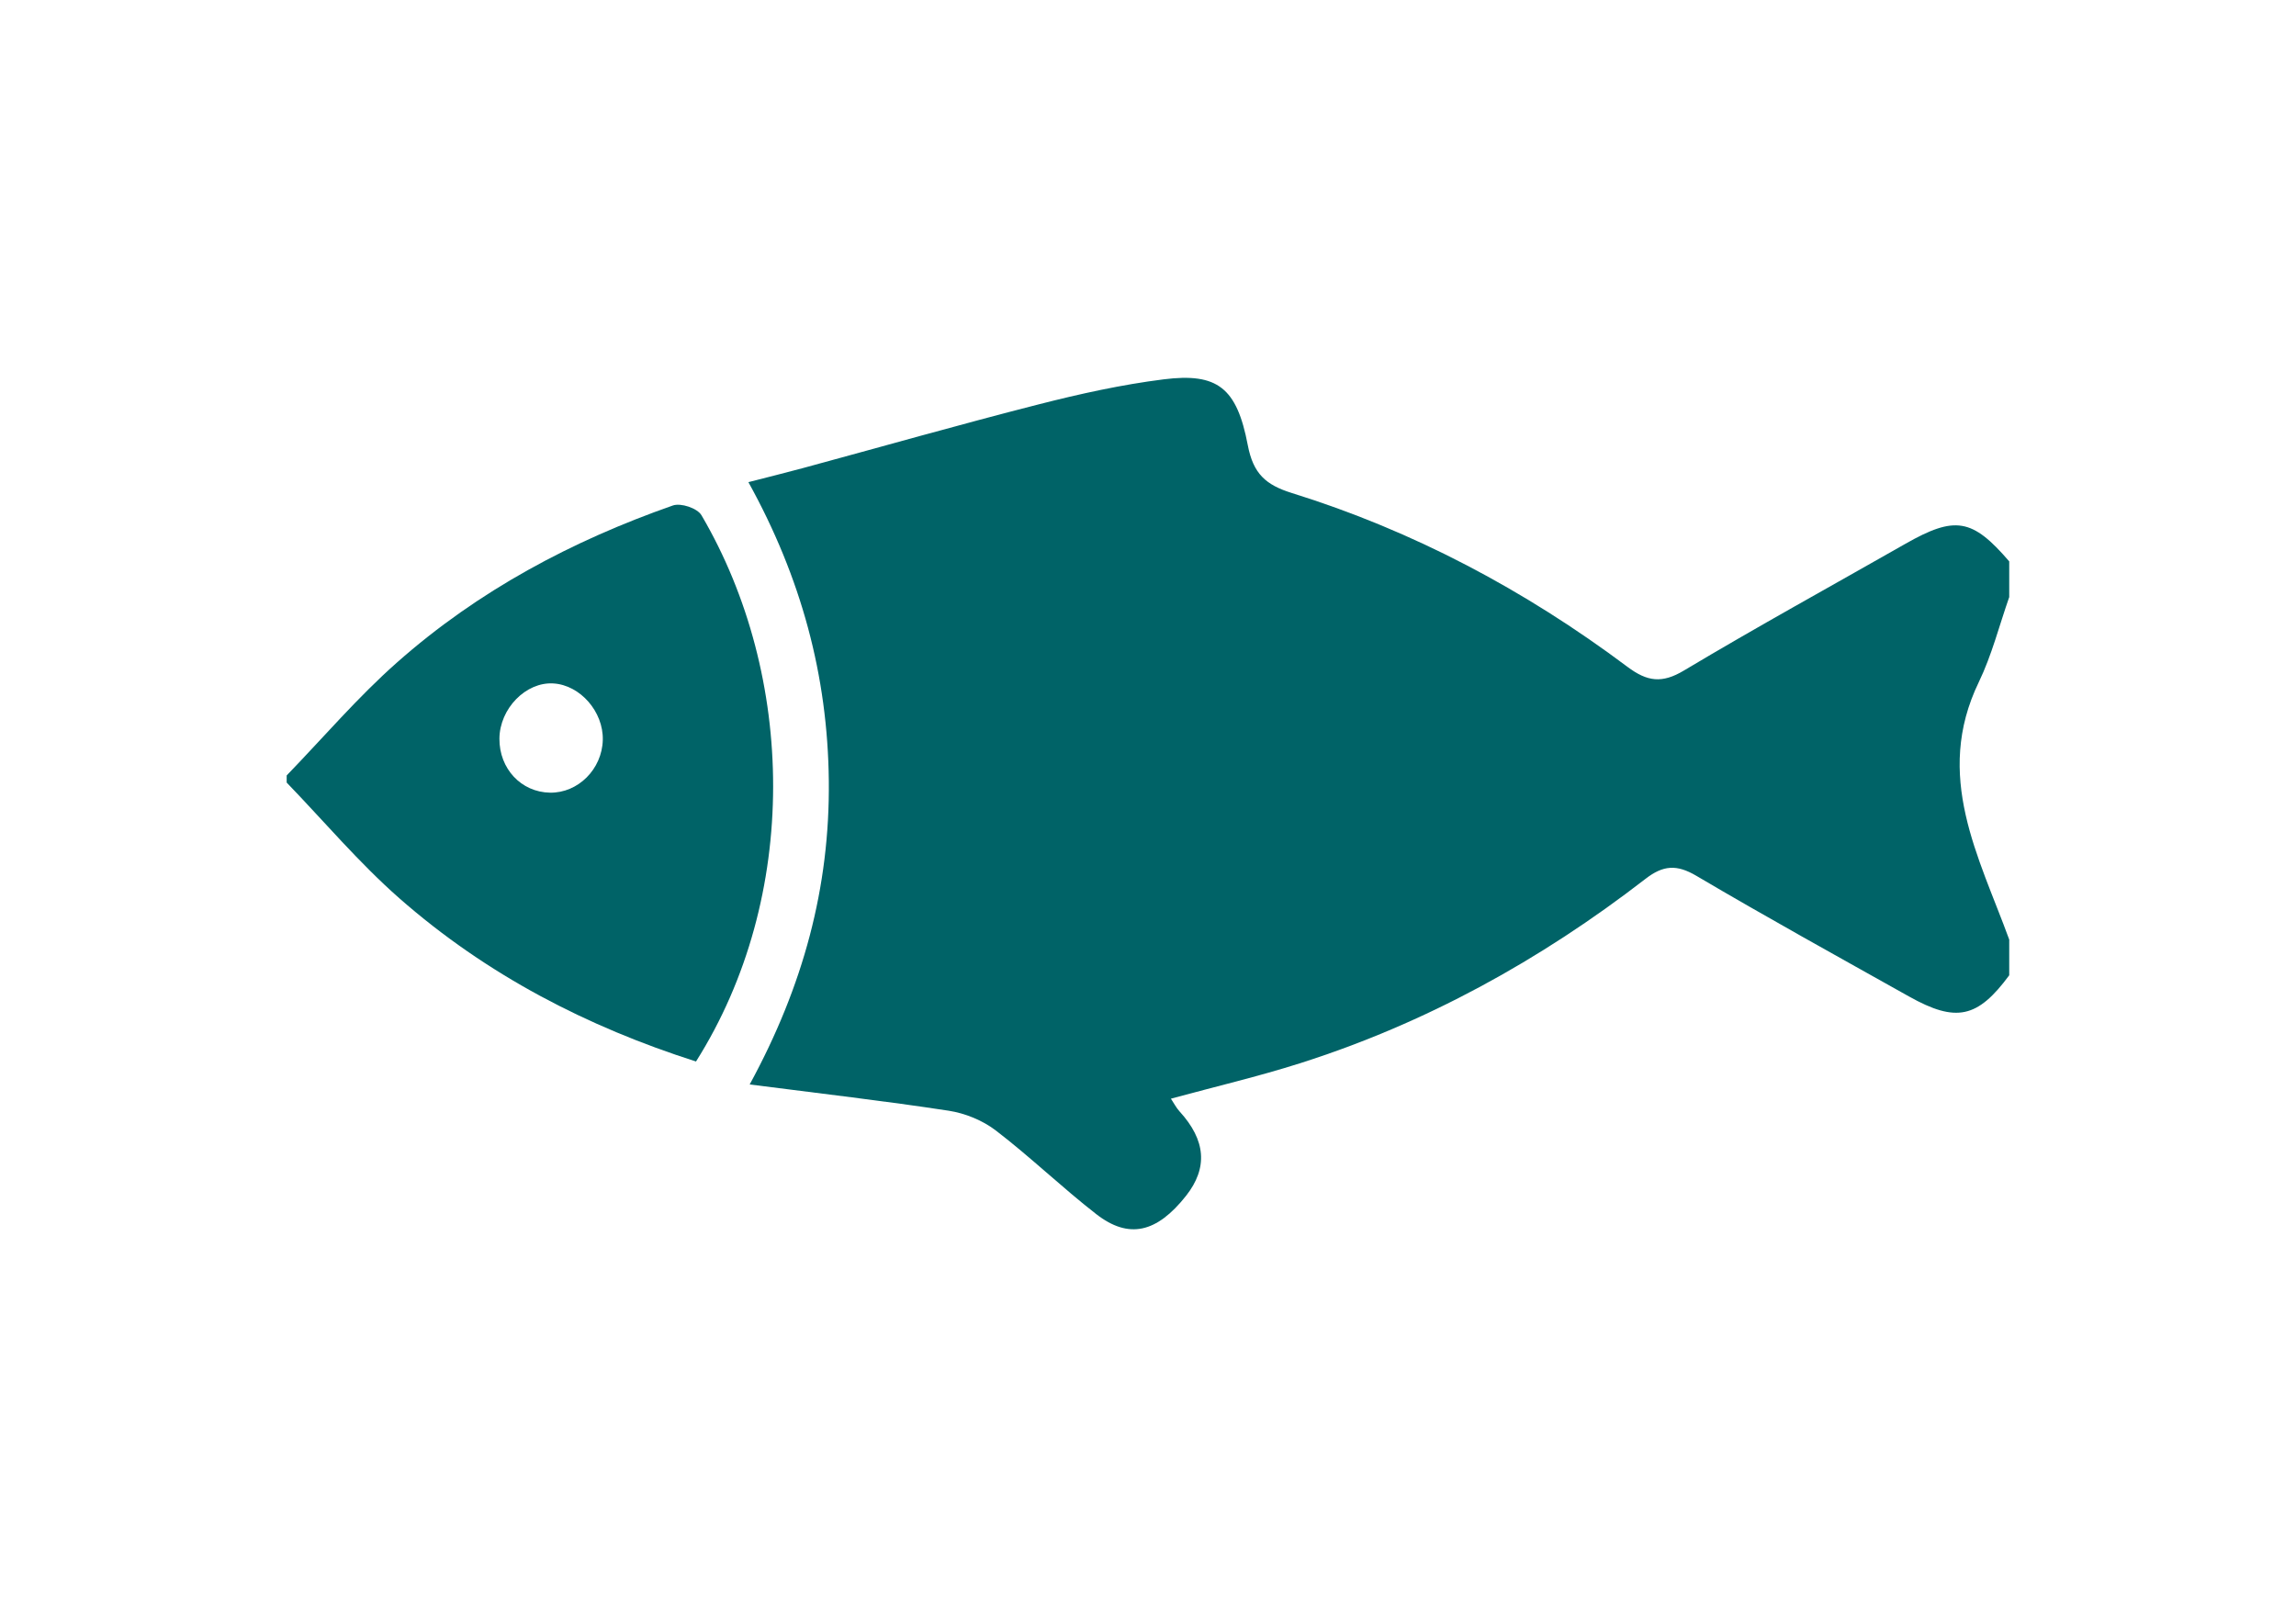
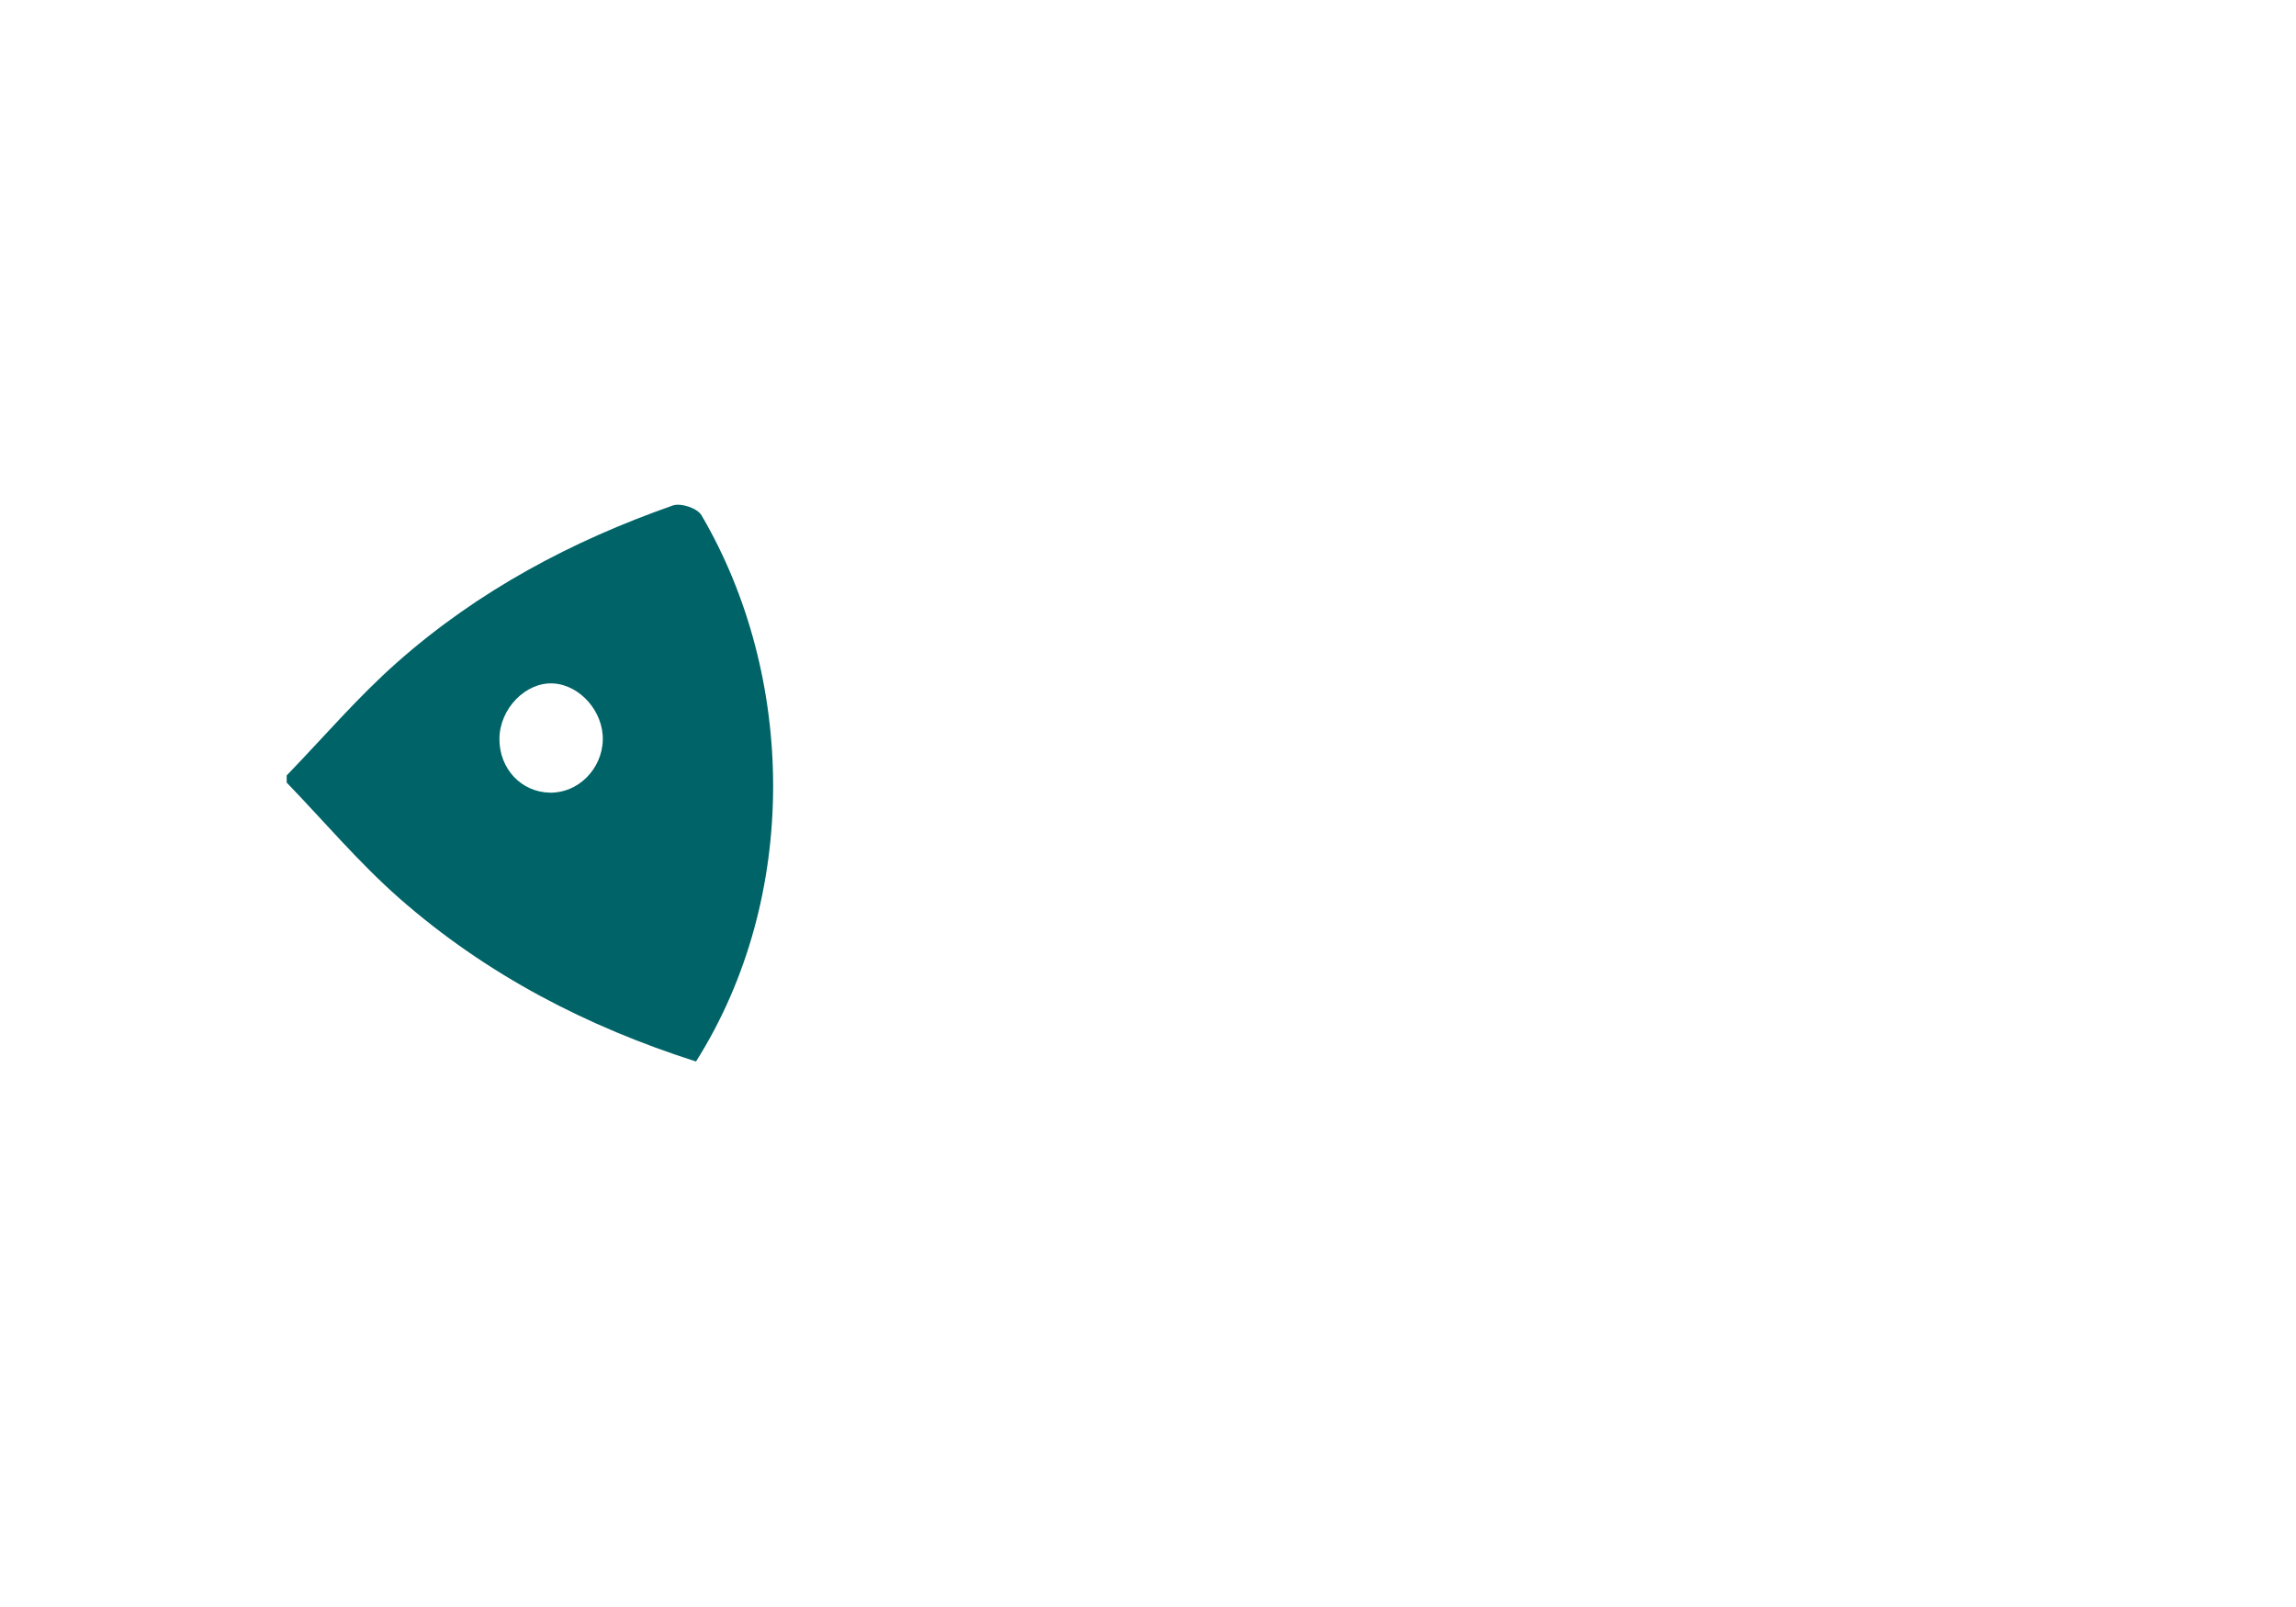
<svg xmlns="http://www.w3.org/2000/svg" id="_レイヤー_1" data-name="レイヤー_1" width="50" height="35" version="1.1" viewBox="0 0 50 35">
-   <path d="M43.756,21.24c-.69.935-1.158,1.038-2.185.462-1.548-.868-3.101-1.725-4.631-2.628-.424-.25-.719-.233-1.106.067-2.3,1.779-4.8,3.152-7.532,4.019-.907.288-1.834.505-2.803.769.065.097.116.198.188.277.574.628.621,1.23.141,1.839-.636.804-1.244.952-1.958.396-.745-.58-1.433-1.244-2.182-1.818-.291-.223-.671-.377-1.029-.432-1.393-.213-2.793-.374-4.333-.572,1.168-2.144,1.747-4.298,1.723-6.613-.024-2.292-.601-4.427-1.751-6.505.446-.115.812-.205,1.175-.303,1.715-.465,3.425-.952,5.146-1.391.897-.229,1.806-.43,2.721-.545,1.173-.148,1.595.183,1.833,1.433.119.624.392.866.96,1.043,2.633.819,5.066,2.106,7.306,3.784.435.326.755.367,1.23.083,1.591-.951,3.214-1.843,4.823-2.76,1.082-.616,1.458-.555,2.263.382v.777c-.217.619-.38,1.267-.662,1.851-.988,2.043.002,3.799.662,5.609v.777Z" fill="#006367" />
-   <path d="M6.244,16.888c.797-.824,1.548-1.705,2.4-2.458,1.776-1.572,3.821-2.654,6.01-3.421.173-.06.531.058.622.213,2.052,3.498,2.149,8.306-.119,11.897-2.359-.753-4.555-1.88-6.465-3.559-.872-.767-1.636-1.673-2.449-2.516,0-.052,0-.104,0-.155ZM13.127,16.116c.015-.616-.492-1.196-1.077-1.231-.599-.036-1.17.549-1.174,1.204-.004.654.475,1.165,1.102,1.175.61.01,1.133-.512,1.149-1.147Z" fill="#006367" />
+   <path d="M6.244,16.888c.797-.824,1.548-1.705,2.4-2.458,1.776-1.572,3.821-2.654,6.01-3.421.173-.06.531.058.622.213,2.052,3.498,2.149,8.306-.119,11.897-2.359-.753-4.555-1.88-6.465-3.559-.872-.767-1.636-1.673-2.449-2.516,0-.052,0-.104,0-.155ZM13.127,16.116c.015-.616-.492-1.196-1.077-1.231-.599-.036-1.17.549-1.174,1.204-.004.654.475,1.165,1.102,1.175.61.01,1.133-.512,1.149-1.147" fill="#006367" />
</svg>